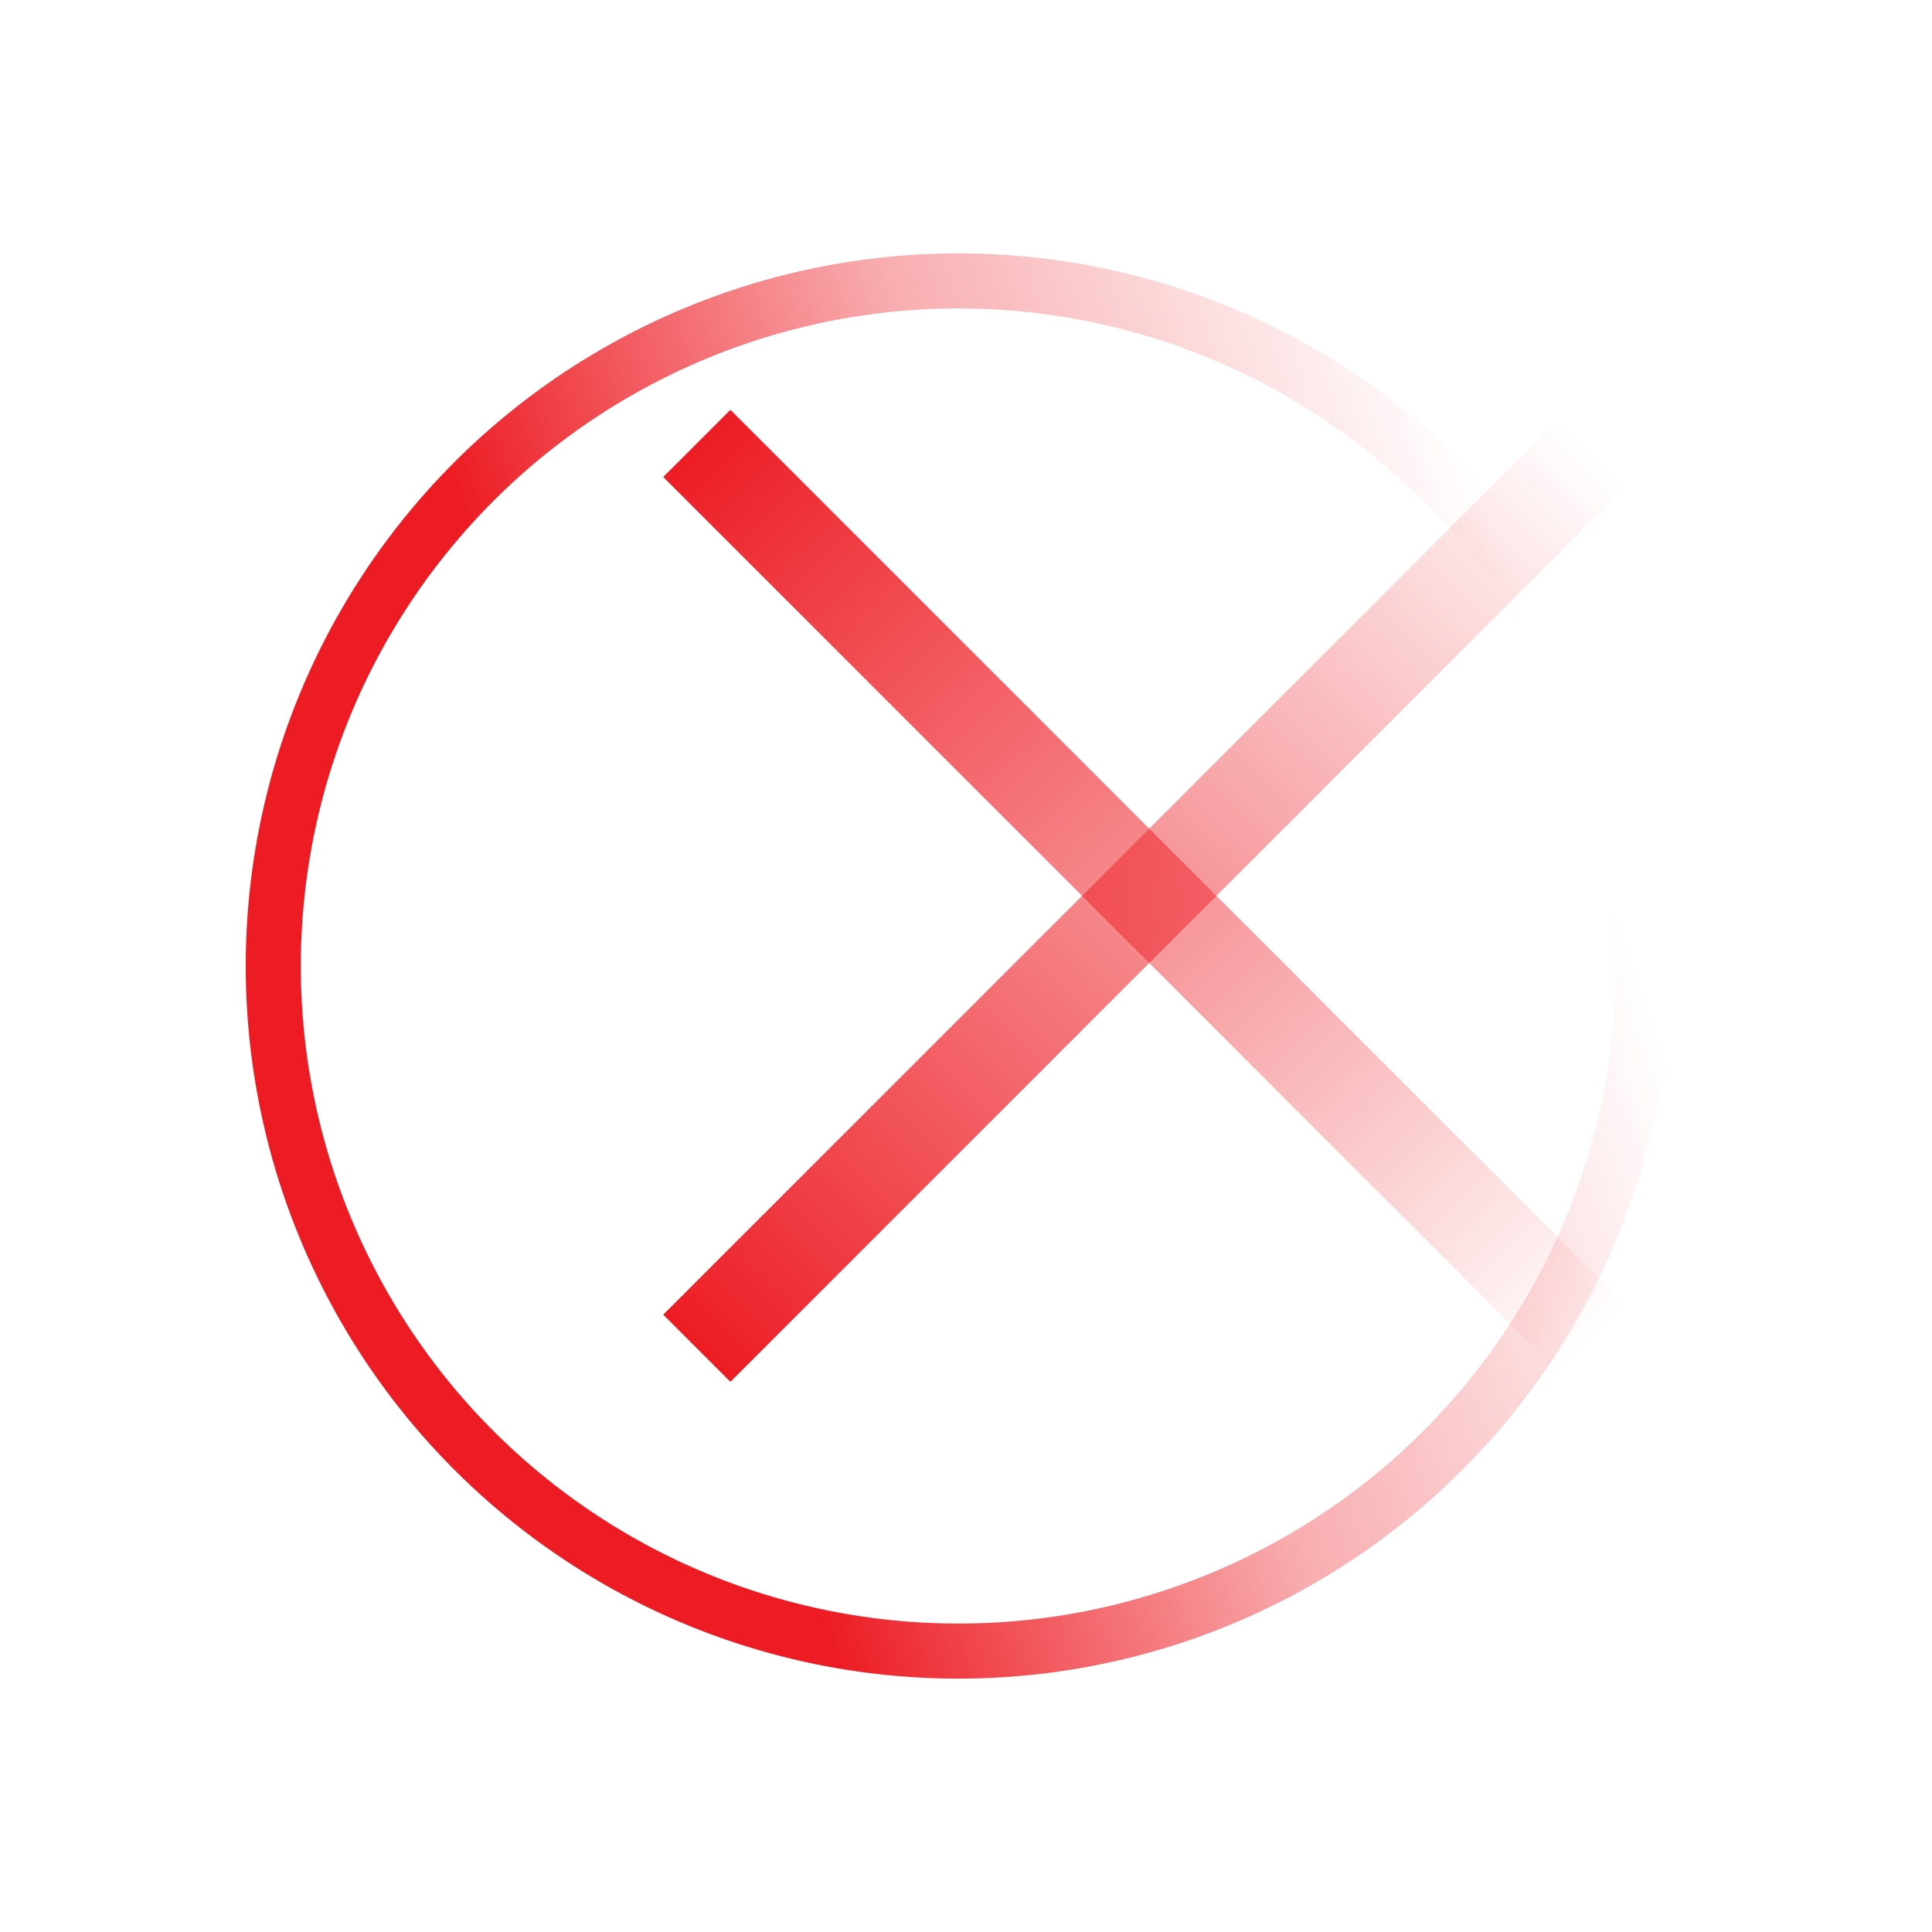
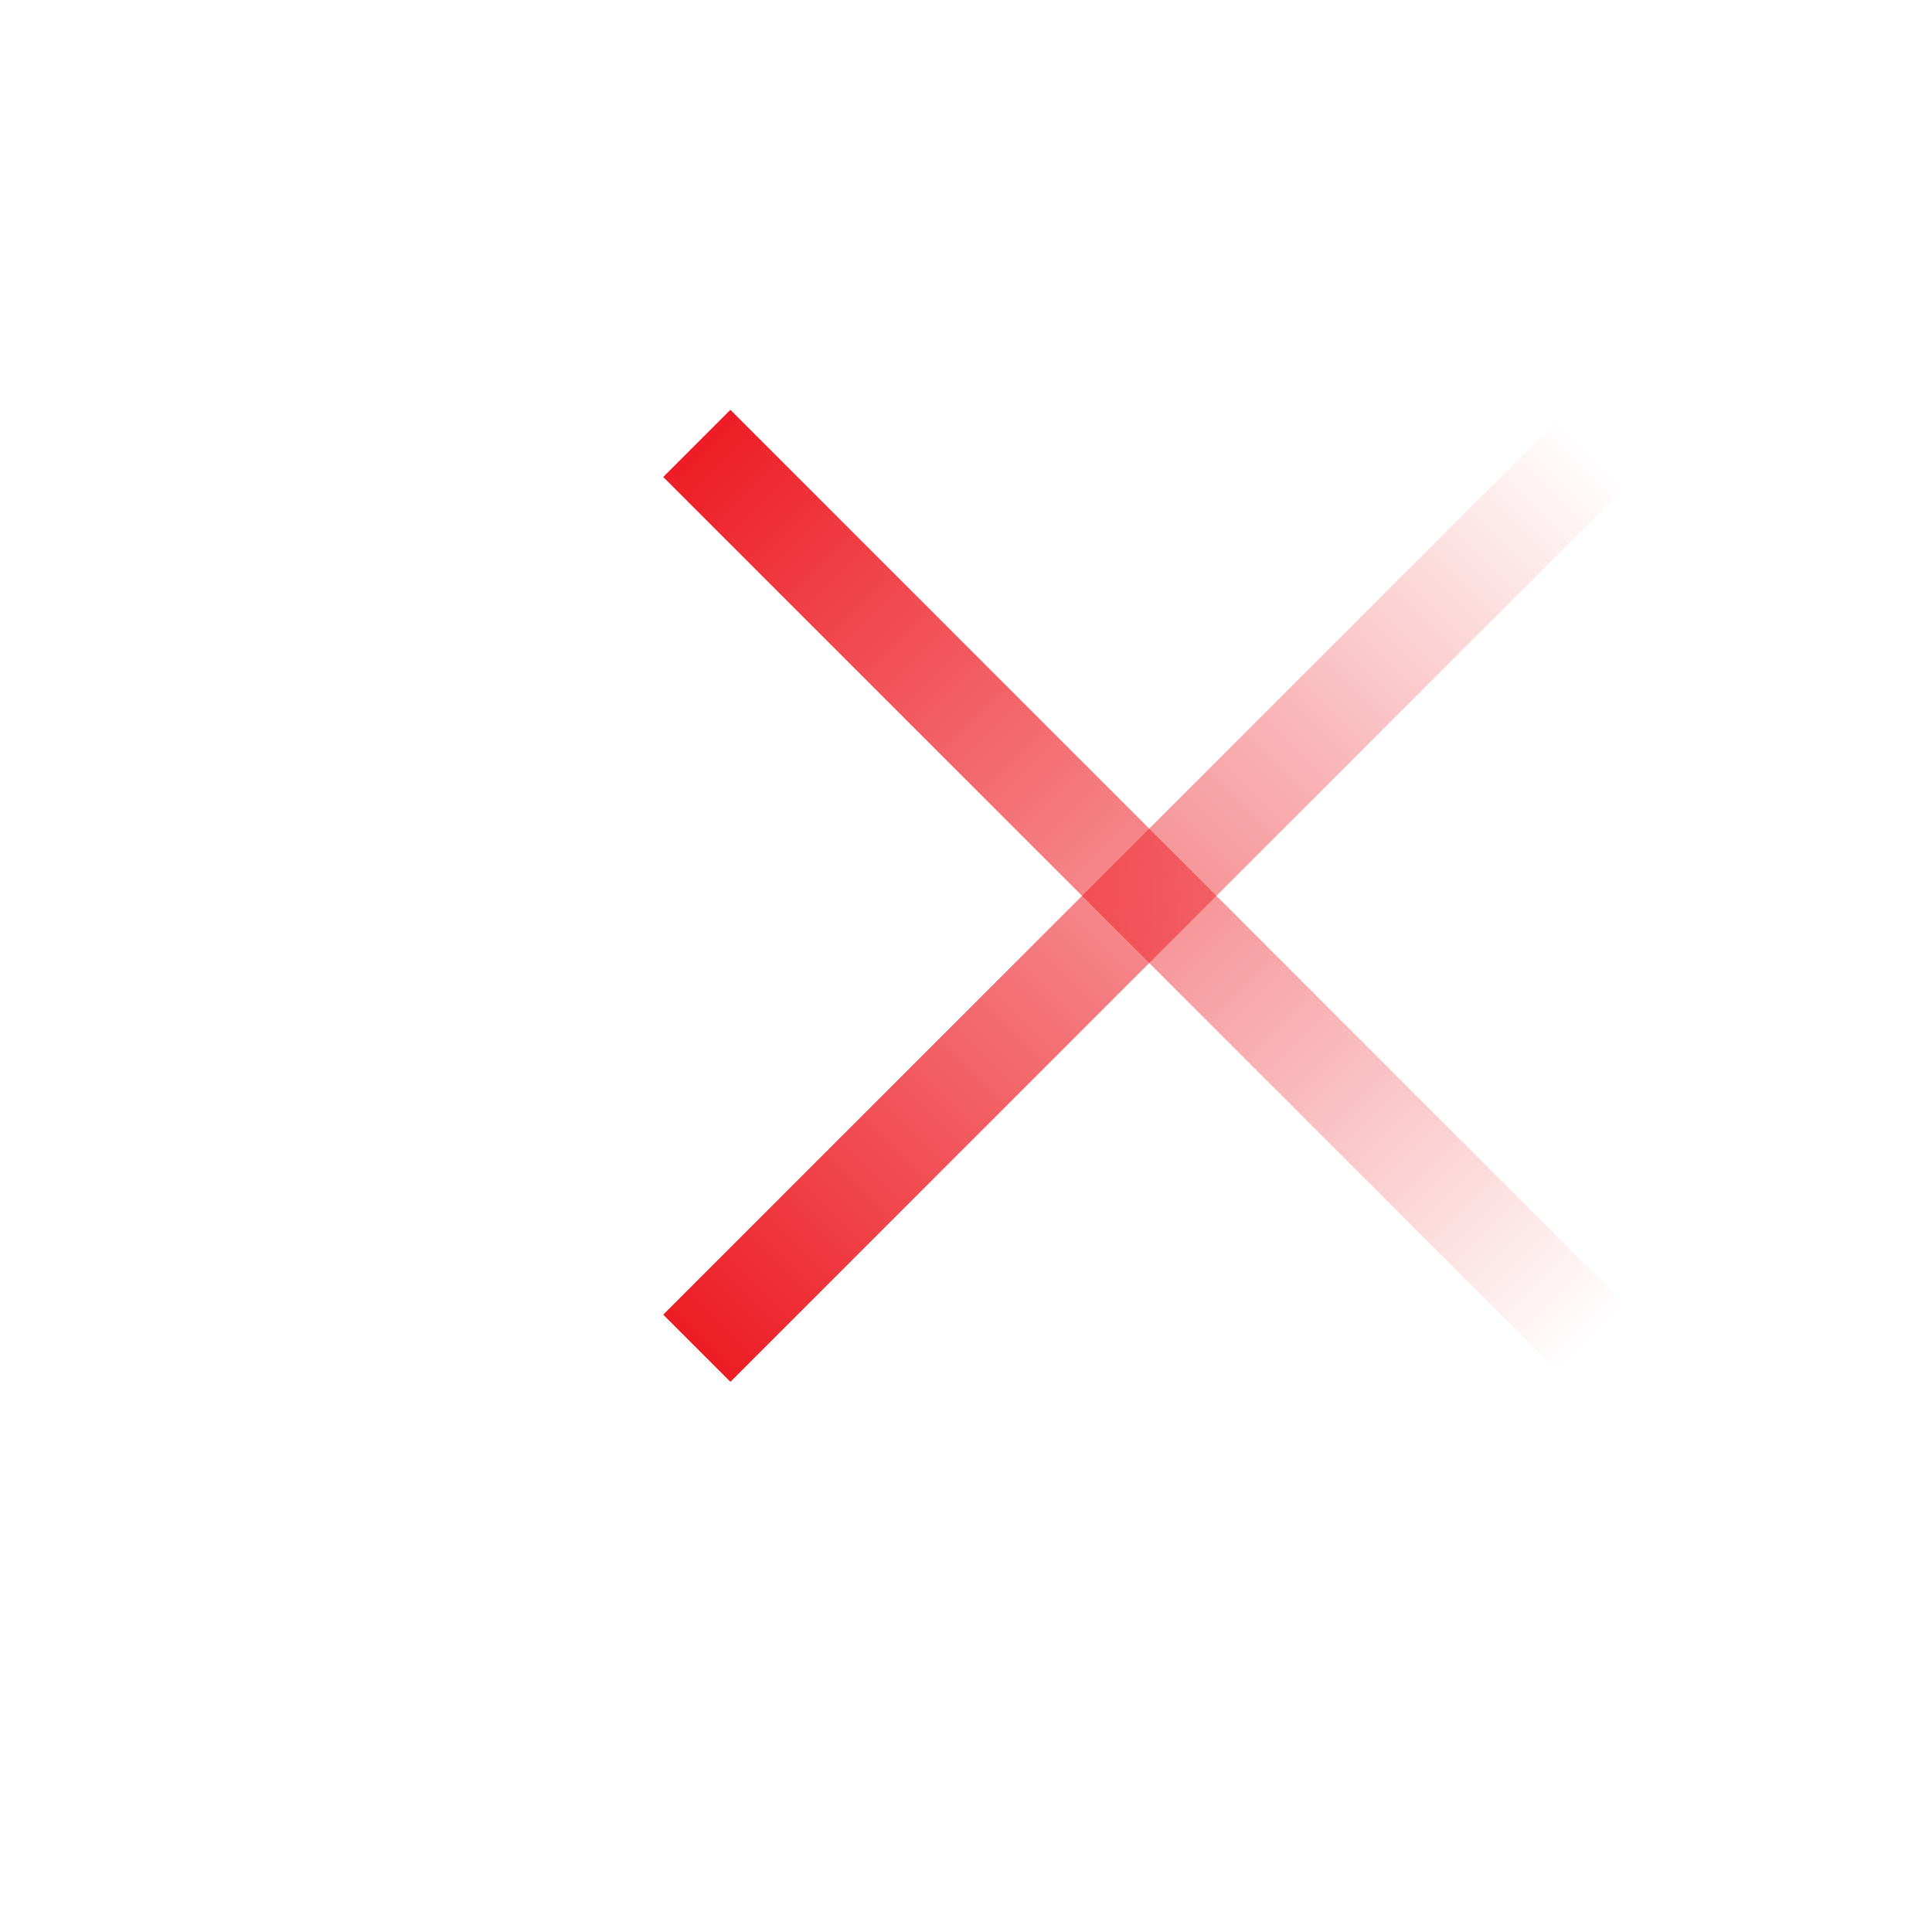
<svg xmlns="http://www.w3.org/2000/svg" width="61" height="61" viewBox="0 0 61 61" fill="none">
-   <circle cx="30.259" cy="30.5" r="21.631" transform="rotate(-26.983 30.259 30.5)" stroke="url(#paint0_linear_4553_5164)" stroke-width="1.739" />
  <path d="M50.285 14.284L22.001 42.569" stroke="url(#paint1_linear_4553_5164)" stroke-width="3" />
  <path d="M50.285 42.284L22.001 14" stroke="url(#paint2_linear_4553_5164)" stroke-width="3" />
  <defs>
    <linearGradient id="paint0_linear_4553_5164" x1="50.218" y1="36.421" x2="19.528" y2="31.563" gradientUnits="userSpaceOnUse">
      <stop offset="0.01" stop-color="#00FF8B" stop-opacity="0" />
      <stop offset="0.01" stop-color="#ED1C24" stop-opacity="0" />
      <stop offset="0.516" stop-color="#ED1C24" stop-opacity="0.36" />
      <stop offset="1" stop-color="#ED1C24" />
    </linearGradient>
    <linearGradient id="paint1_linear_4553_5164" x1="43.039" y1="7.038" x2="14.755" y2="35.322" gradientUnits="userSpaceOnUse">
      <stop stop-color="#ED1C24" stop-opacity="0" />
      <stop offset="1" stop-color="#ED1C24" />
    </linearGradient>
    <linearGradient id="paint2_linear_4553_5164" x1="43.039" y1="49.531" x2="14.755" y2="21.246" gradientUnits="userSpaceOnUse">
      <stop stop-color="#ED1C24" stop-opacity="0" />
      <stop offset="1" stop-color="#ED1C24" />
    </linearGradient>
  </defs>
</svg>